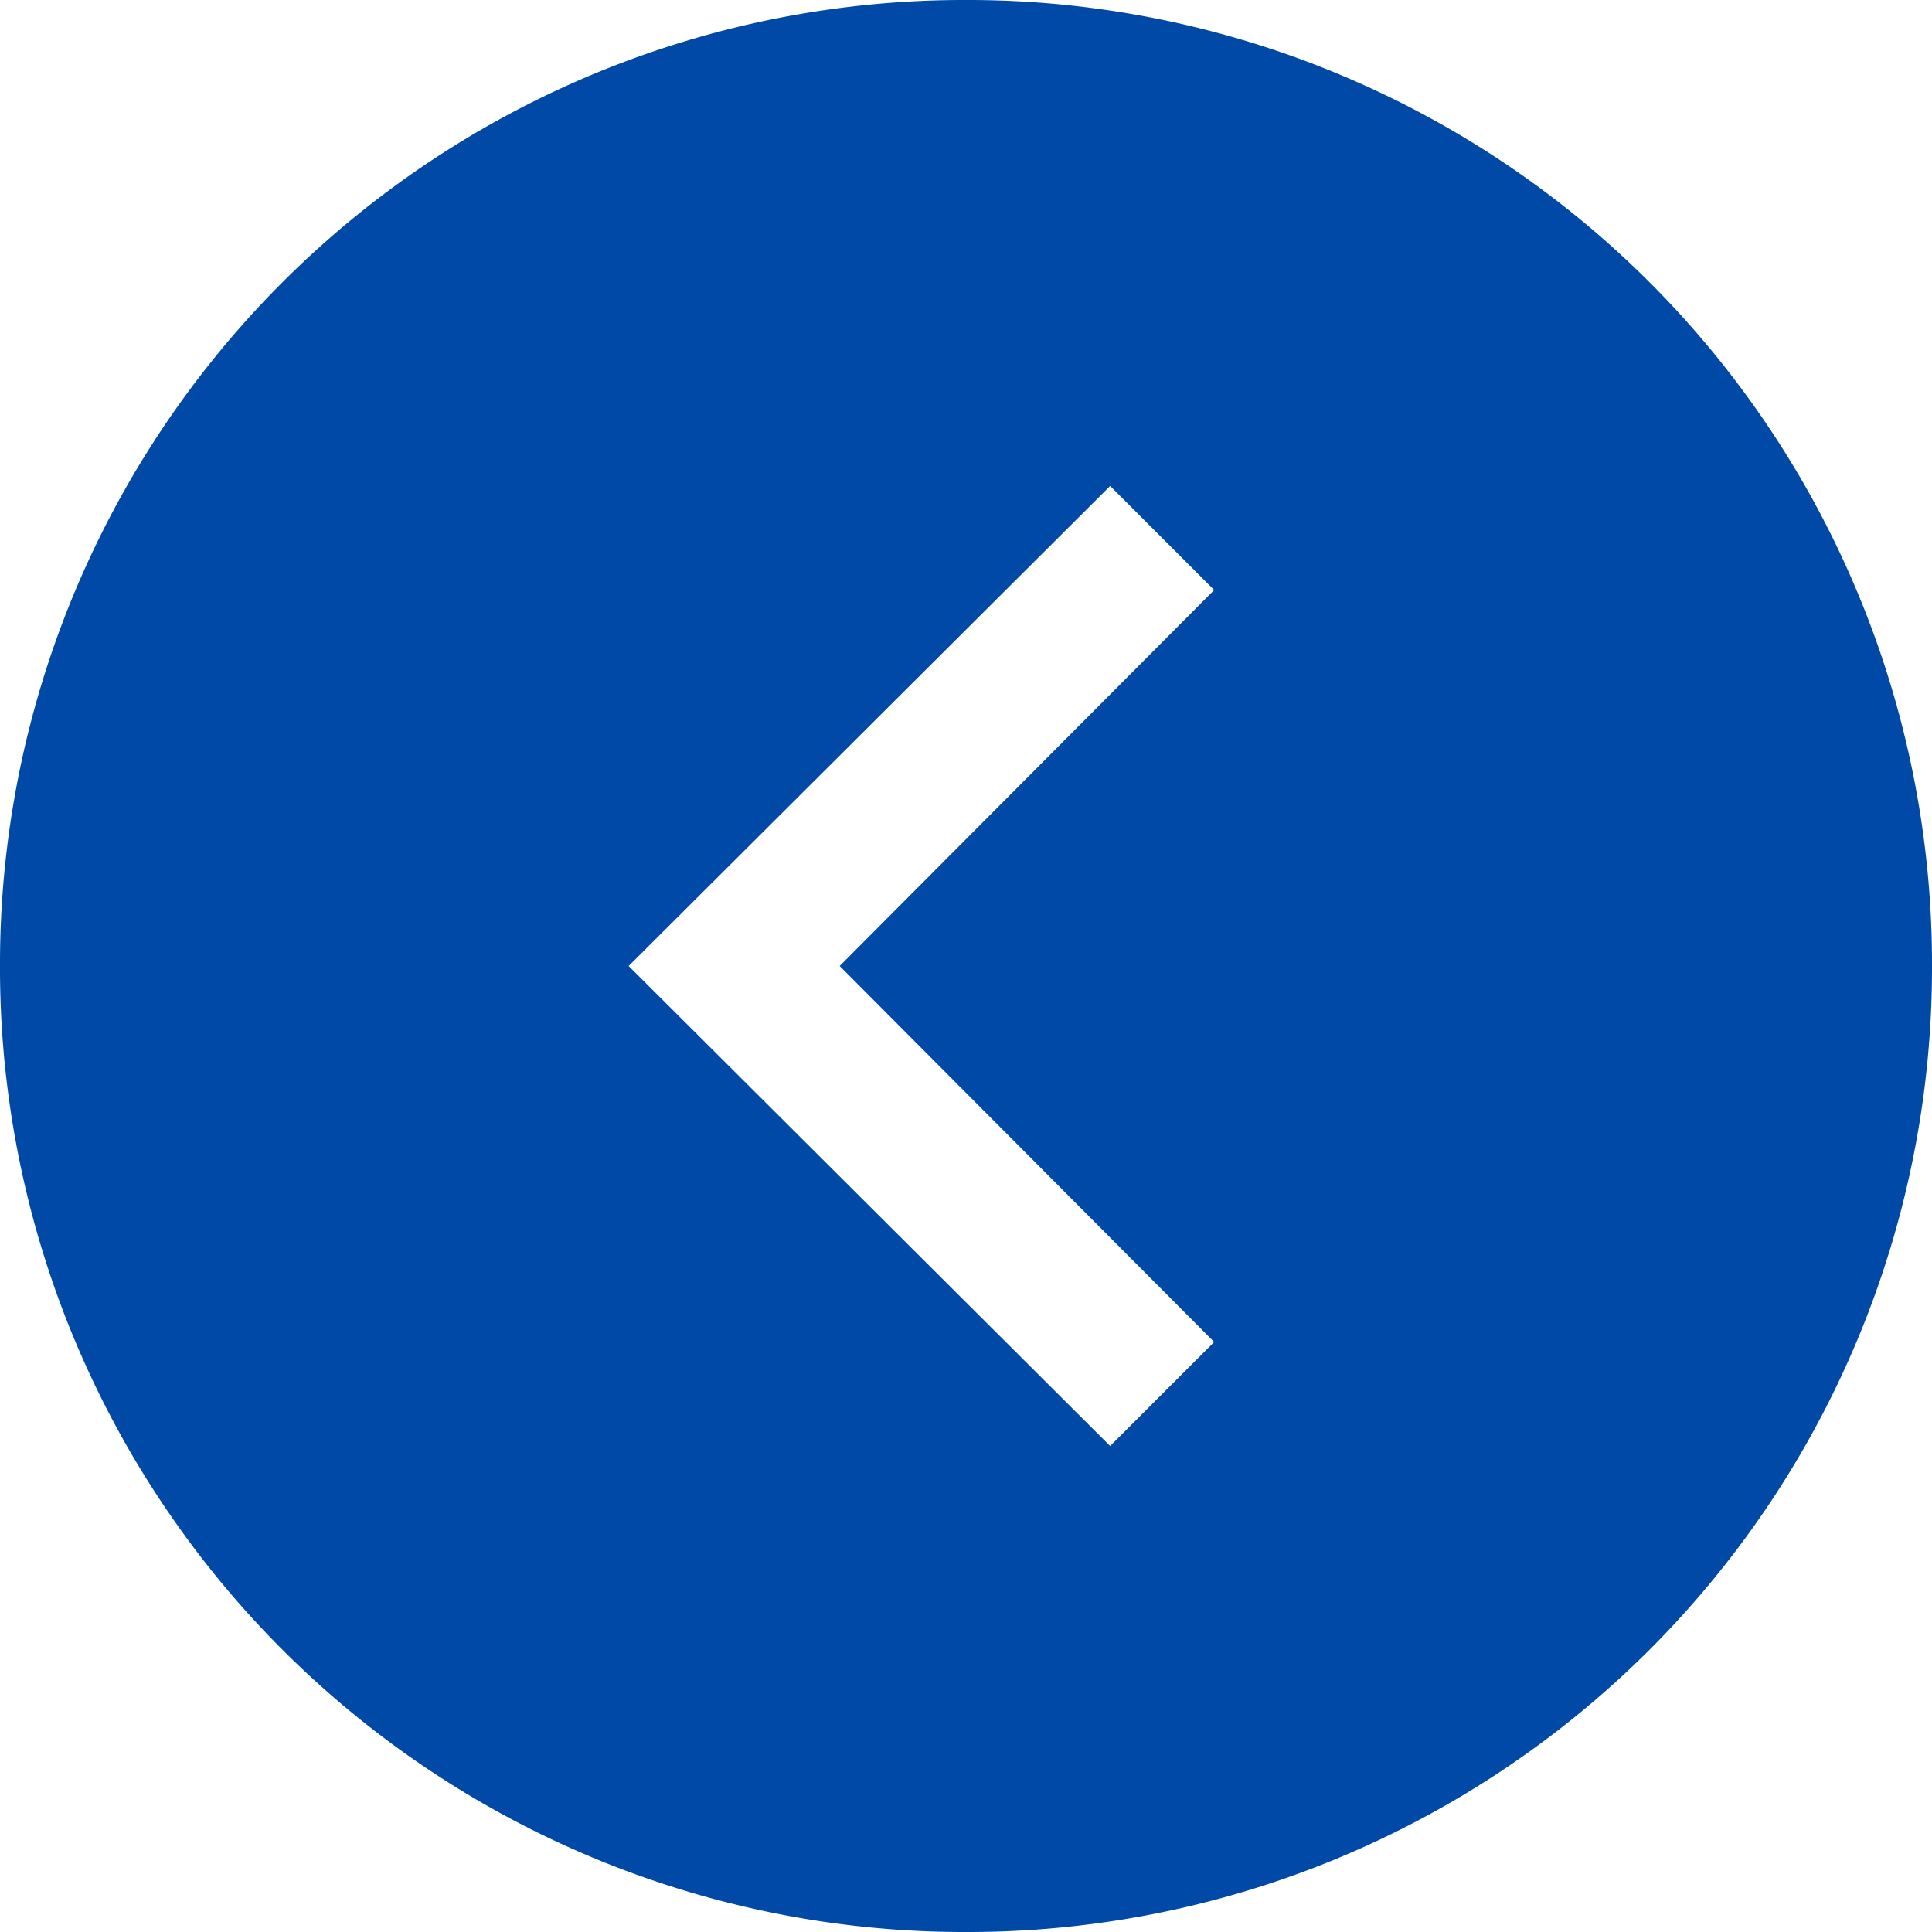
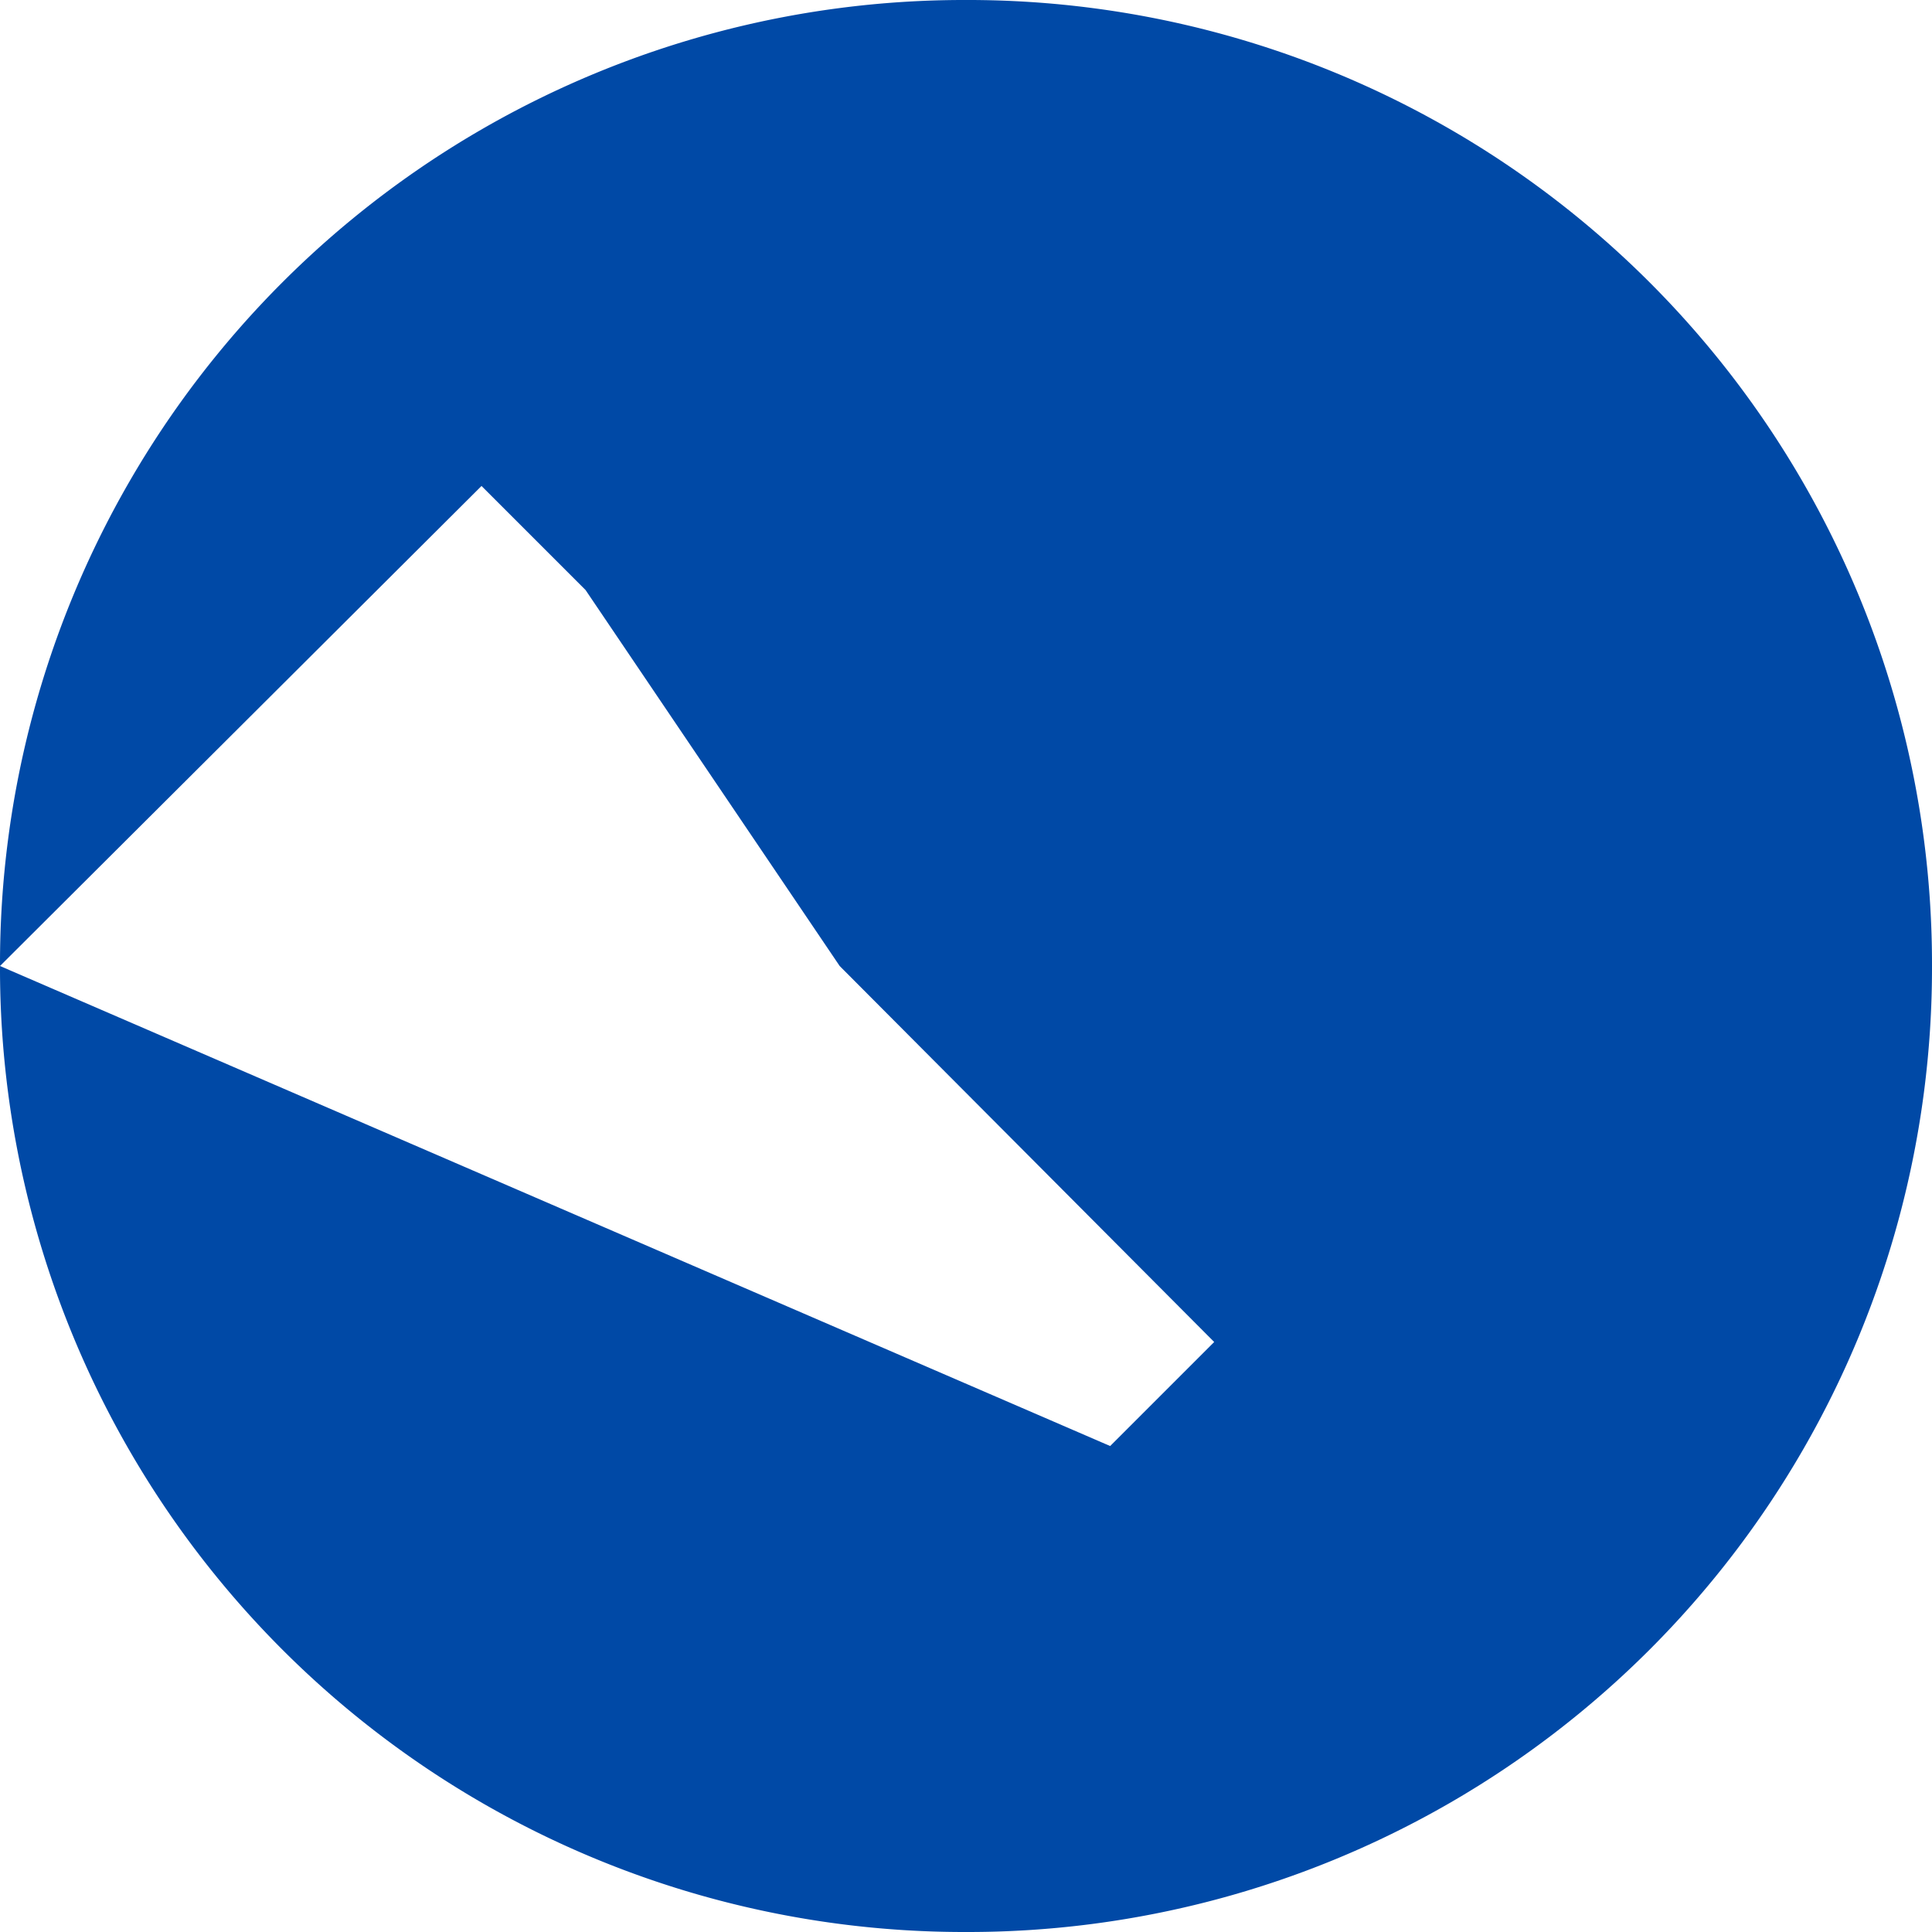
<svg xmlns="http://www.w3.org/2000/svg" width="39" height="39" viewBox="0 0 39 39">
  <defs>
    <style>.a{fill:#0049a6;}</style>
  </defs>
-   <path class="a" d="M0-10.5A19.461,19.461,0,0,0,19.5-30,19.461,19.461,0,0,0,0-49.5,19.461,19.461,0,0,0-19.5-30,19.461,19.461,0,0,0,0-10.5ZM0-23.19l-9.69-9.72,2.1-2.1L0-27.45l7.59-7.56,2.1,2.1Z" transform="translate(-10.5 19.5) rotate(90)" />
+   <path class="a" d="M0-10.5A19.461,19.461,0,0,0,19.5-30,19.461,19.461,0,0,0,0-49.5,19.461,19.461,0,0,0-19.5-30,19.461,19.461,0,0,0,0-10.5Zl-9.69-9.72,2.1-2.1L0-27.45l7.59-7.56,2.1,2.1Z" transform="translate(-10.5 19.5) rotate(90)" />
</svg>